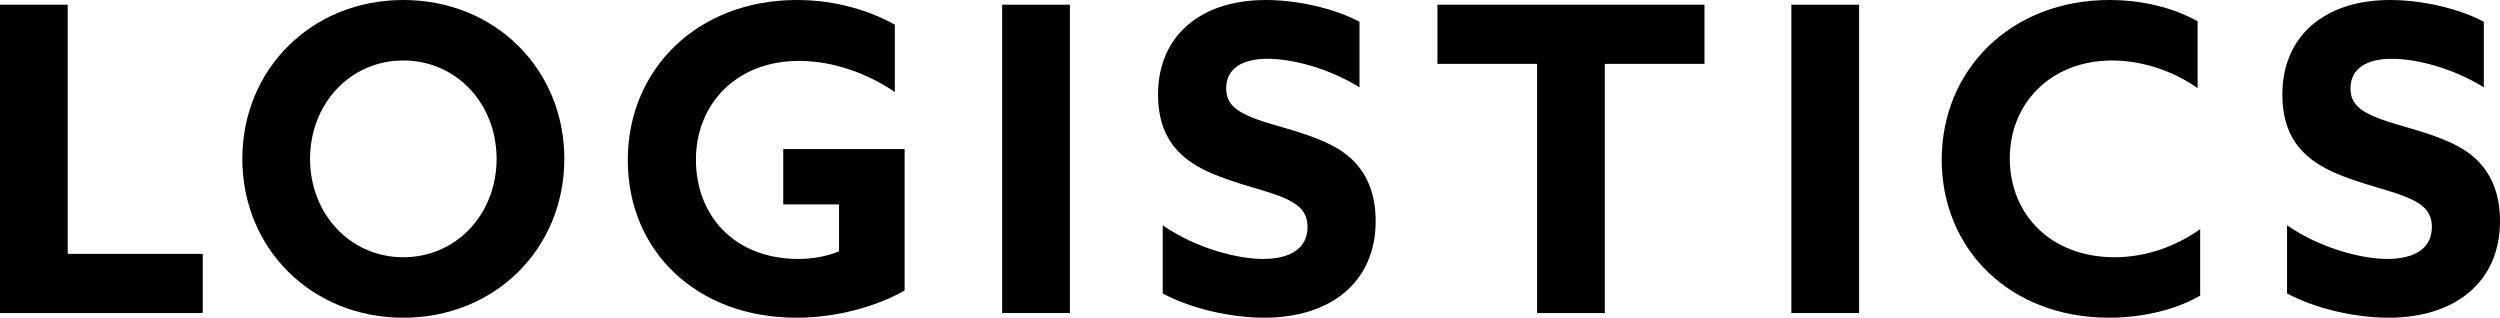
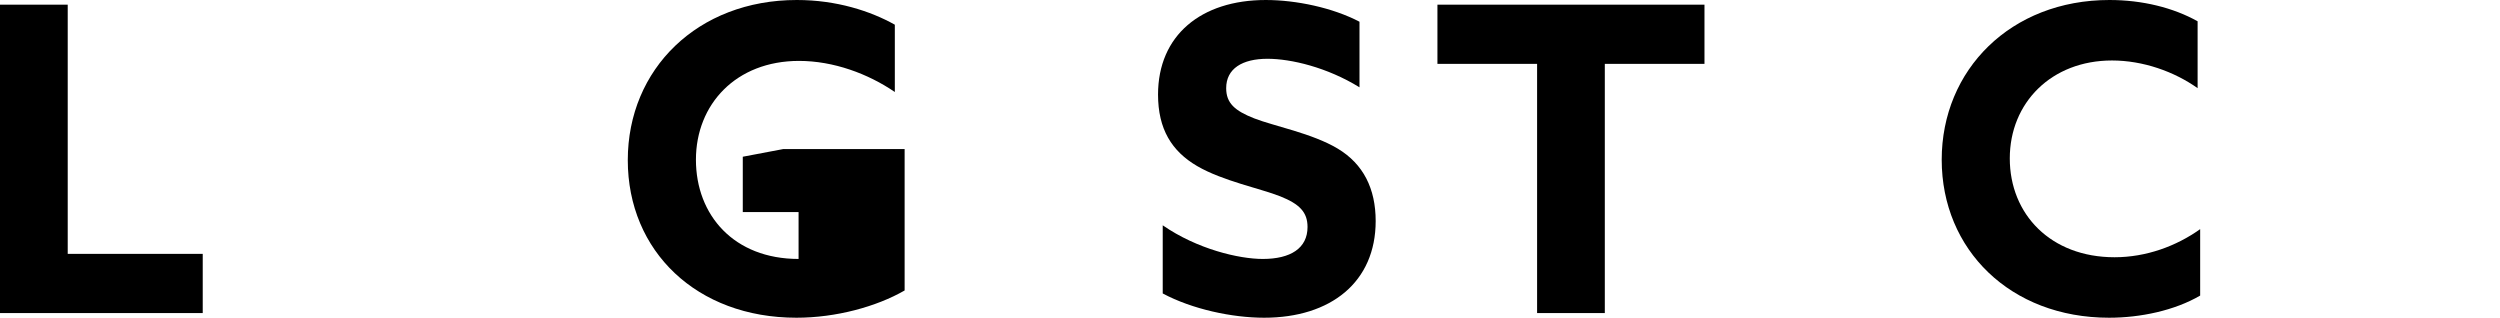
<svg xmlns="http://www.w3.org/2000/svg" id="_レイヤー_2" data-name="レイヤー_2" viewBox="0 0 352.19 44.76">
  <g id="_文字" data-name="文字">
    <g>
      <path d="M0,.66h9.54v35.1h19.02v8.34H0V.66Z" />
-       <path d="M34.14,22.38C34.14,9.72,43.92,0,56.82,0s22.68,9.72,22.68,22.38-9.78,22.38-22.68,22.38-22.68-9.72-22.68-22.38ZM69.96,22.38c0-7.74-5.64-13.86-13.14-13.86s-13.14,6.12-13.14,13.86,5.64,13.86,13.14,13.86,13.14-6.12,13.14-13.86Z" />
-       <path d="M110.34,21h17.1v19.92c-3.96,2.28-9.66,3.84-15.24,3.84-14.04,0-23.76-9.36-23.76-22.2S98.28,0,112.26,0c5.58,0,10.38,1.56,13.8,3.48v9.48c-3.78-2.58-8.64-4.38-13.5-4.38-8.88,0-14.52,6.12-14.52,13.92s5.34,13.98,14.46,13.98c2.1,0,4.14-.42,5.7-1.08v-6.6h-7.86v-7.8Z" />
-       <path d="M141.18.66h9.54v43.44h-9.54V.66Z" />
+       <path d="M110.34,21h17.1v19.92c-3.96,2.28-9.66,3.84-15.24,3.84-14.04,0-23.76-9.36-23.76-22.2S98.28,0,112.26,0c5.58,0,10.38,1.56,13.8,3.48v9.48c-3.78-2.58-8.64-4.38-13.5-4.38-8.88,0-14.52,6.12-14.52,13.92s5.34,13.98,14.46,13.98v-6.6h-7.86v-7.8Z" />
      <path d="M177.9,36.48c3.9,0,6.3-1.5,6.3-4.5,0-2.1-1.14-3.24-3.84-4.32-2.7-1.08-8.1-2.16-11.7-4.26s-5.52-5.22-5.52-10.08c0-8.34,6.06-13.32,15.18-13.32,4.26,0,9.42,1.08,13.2,3.06v9.24c-4.56-2.82-9.66-4.02-12.96-4.02-3.54,0-5.82,1.38-5.82,4.14,0,2.1,1.2,3.18,3.96,4.26s8.16,2.1,11.76,4.26c3.6,2.16,5.34,5.64,5.34,10.2,0,8.58-6.3,13.62-15.72,13.62-4.5,0-10.14-1.2-14.28-3.42v-9.6c4.86,3.36,10.74,4.74,14.1,4.74Z" />
      <path d="M216.54,9h-14.04V.66h37.62v8.34h-14.04v35.1h-9.54V9Z" />
-       <path d="M252.36.66h9.54v43.44h-9.54V.66Z" />
      <path d="M297.12,44.76c-13.92,0-23.58-9.6-23.58-22.26S283.26,0,297.17,0c4.62,0,9,1.08,12.42,3v9.42c-3.3-2.34-7.68-3.9-12.06-3.9-8.52,0-14.4,5.94-14.4,13.8s5.76,13.92,14.76,13.92c4.44,0,8.7-1.56,12.06-3.96v9.36c-3.6,2.1-8.4,3.12-12.84,3.12Z" />
-       <path d="M336.29,36.48c3.9,0,6.3-1.5,6.3-4.5,0-2.1-1.14-3.24-3.84-4.32-2.7-1.08-8.1-2.16-11.7-4.26s-5.52-5.22-5.52-10.08c0-8.34,6.06-13.32,15.18-13.32,4.26,0,9.42,1.08,13.2,3.06v9.24c-4.56-2.82-9.66-4.02-12.96-4.02-3.54,0-5.82,1.38-5.82,4.14,0,2.1,1.2,3.18,3.96,4.26,2.76,1.08,8.16,2.1,11.76,4.26s5.34,5.64,5.34,10.2c0,8.58-6.3,13.62-15.72,13.62-4.5,0-10.14-1.2-14.28-3.42v-9.6c4.86,3.36,10.74,4.74,14.1,4.74Z" />
    </g>
  </g>
</svg>